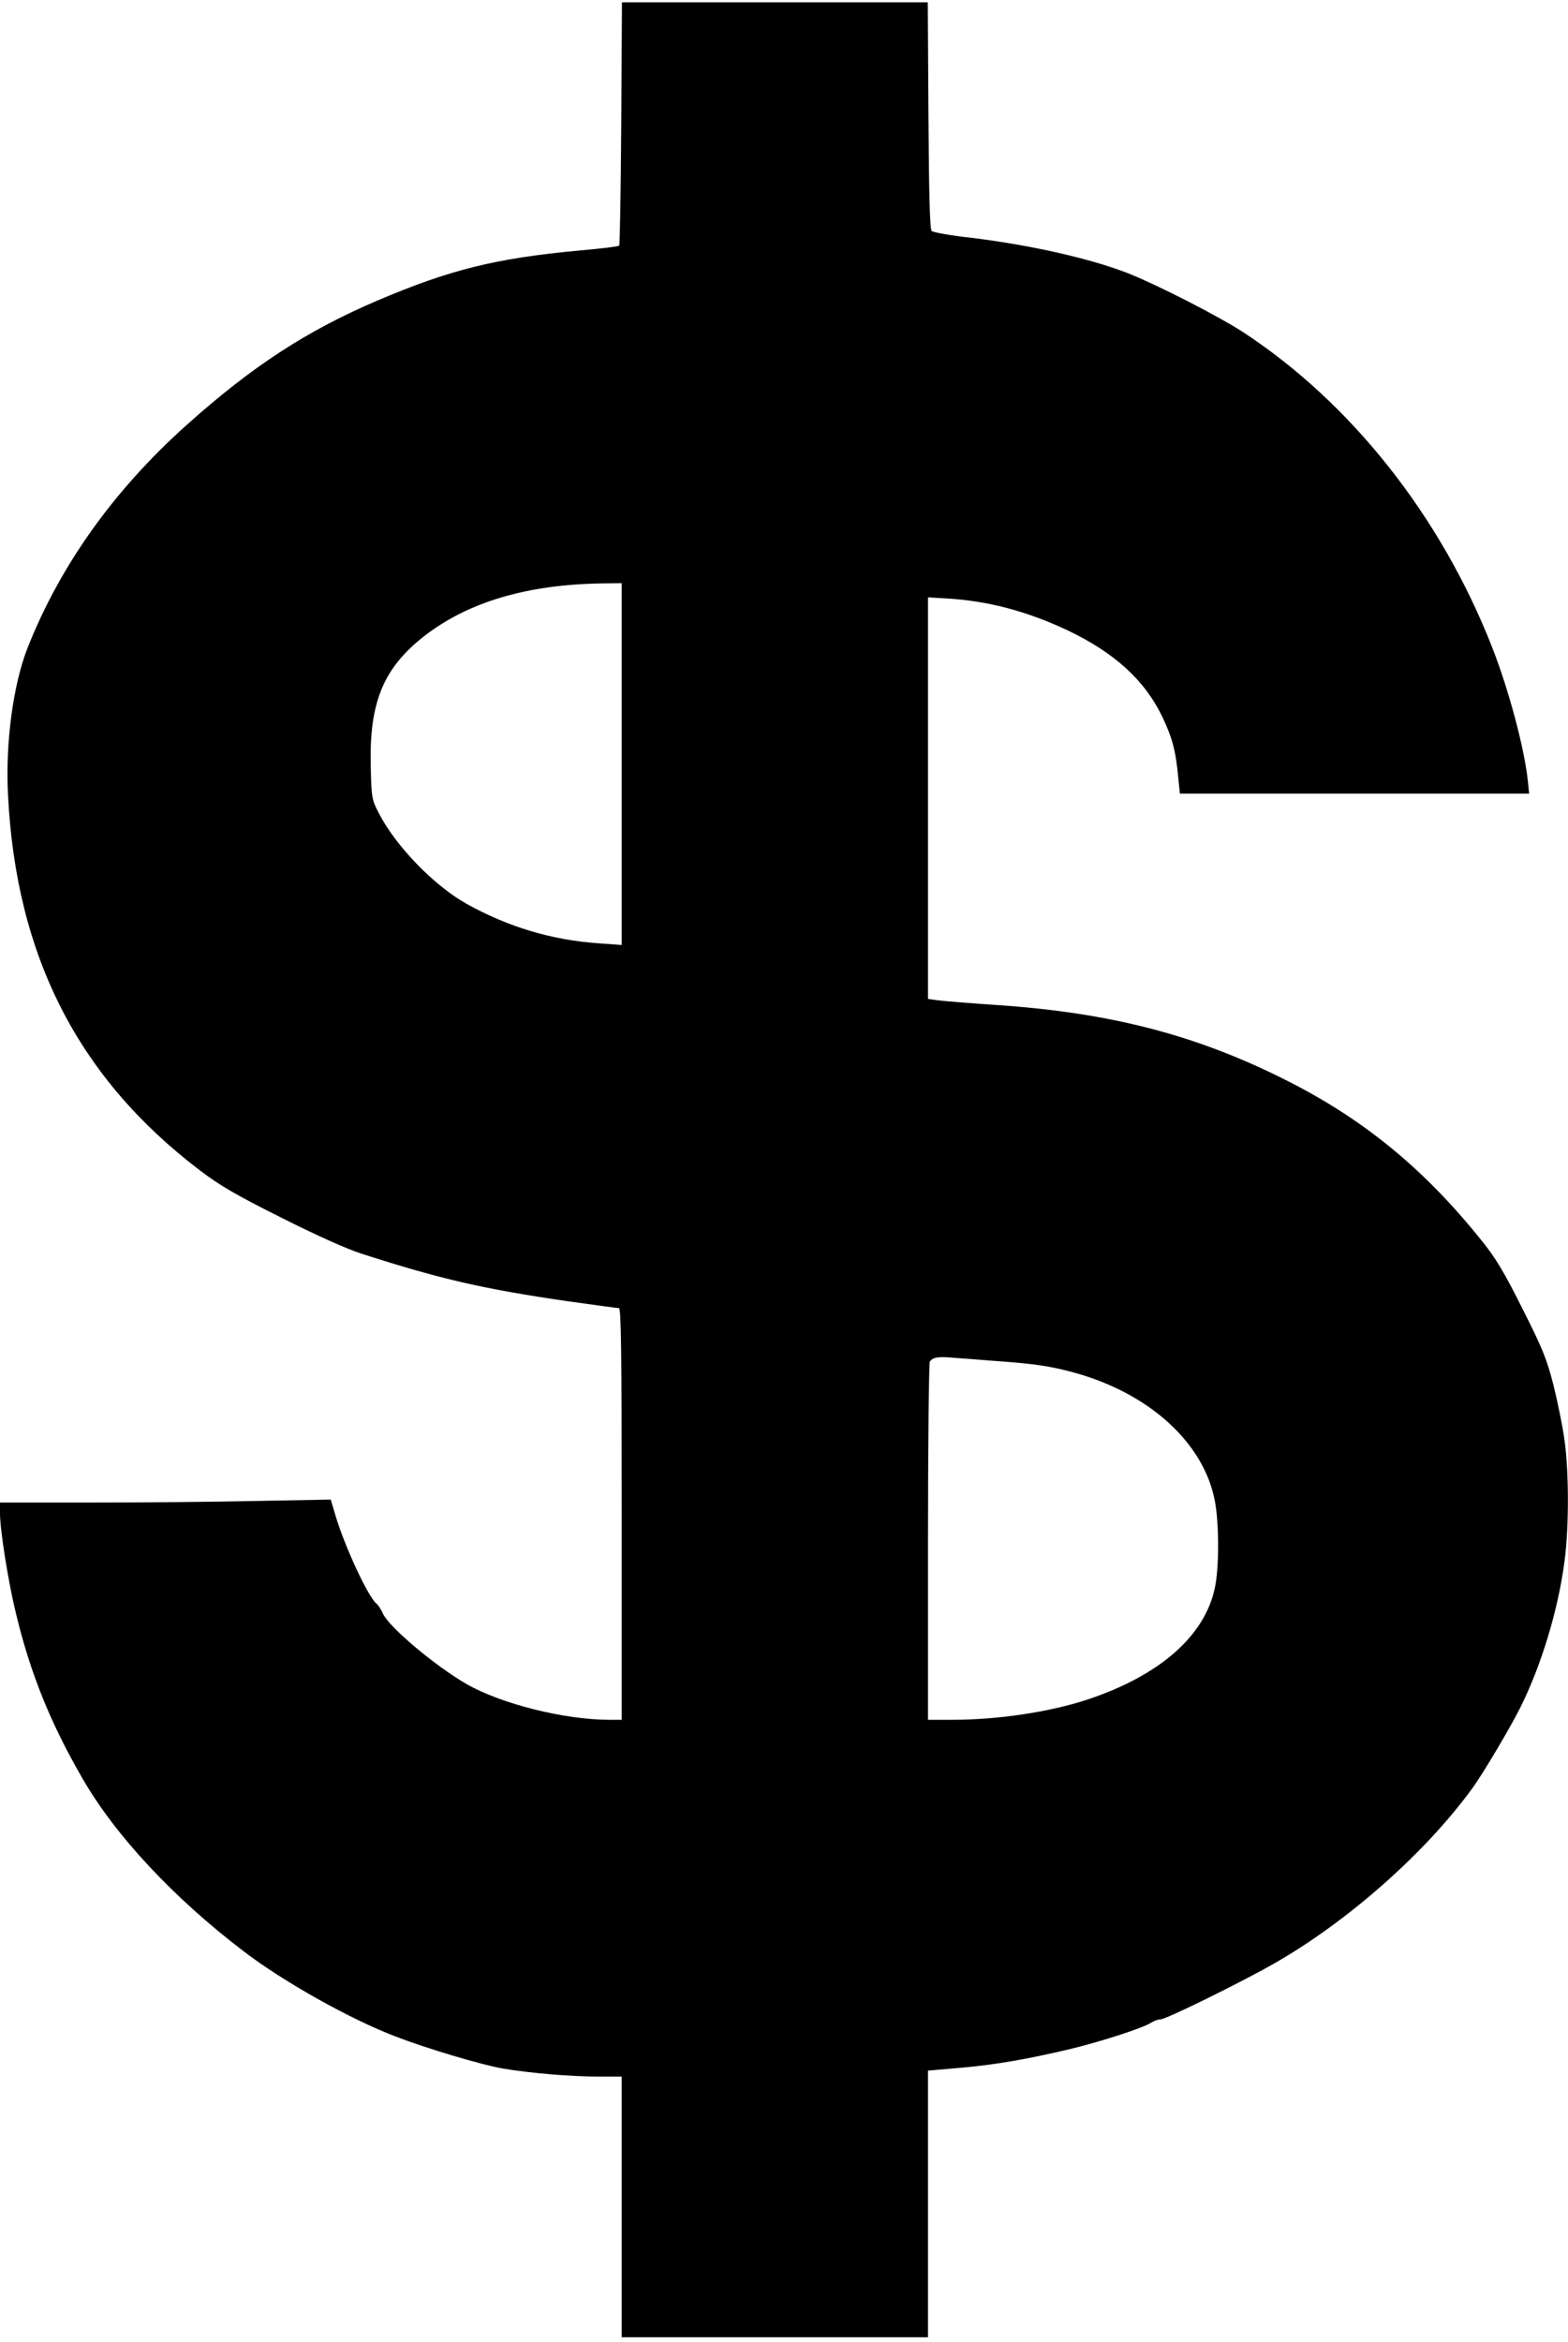
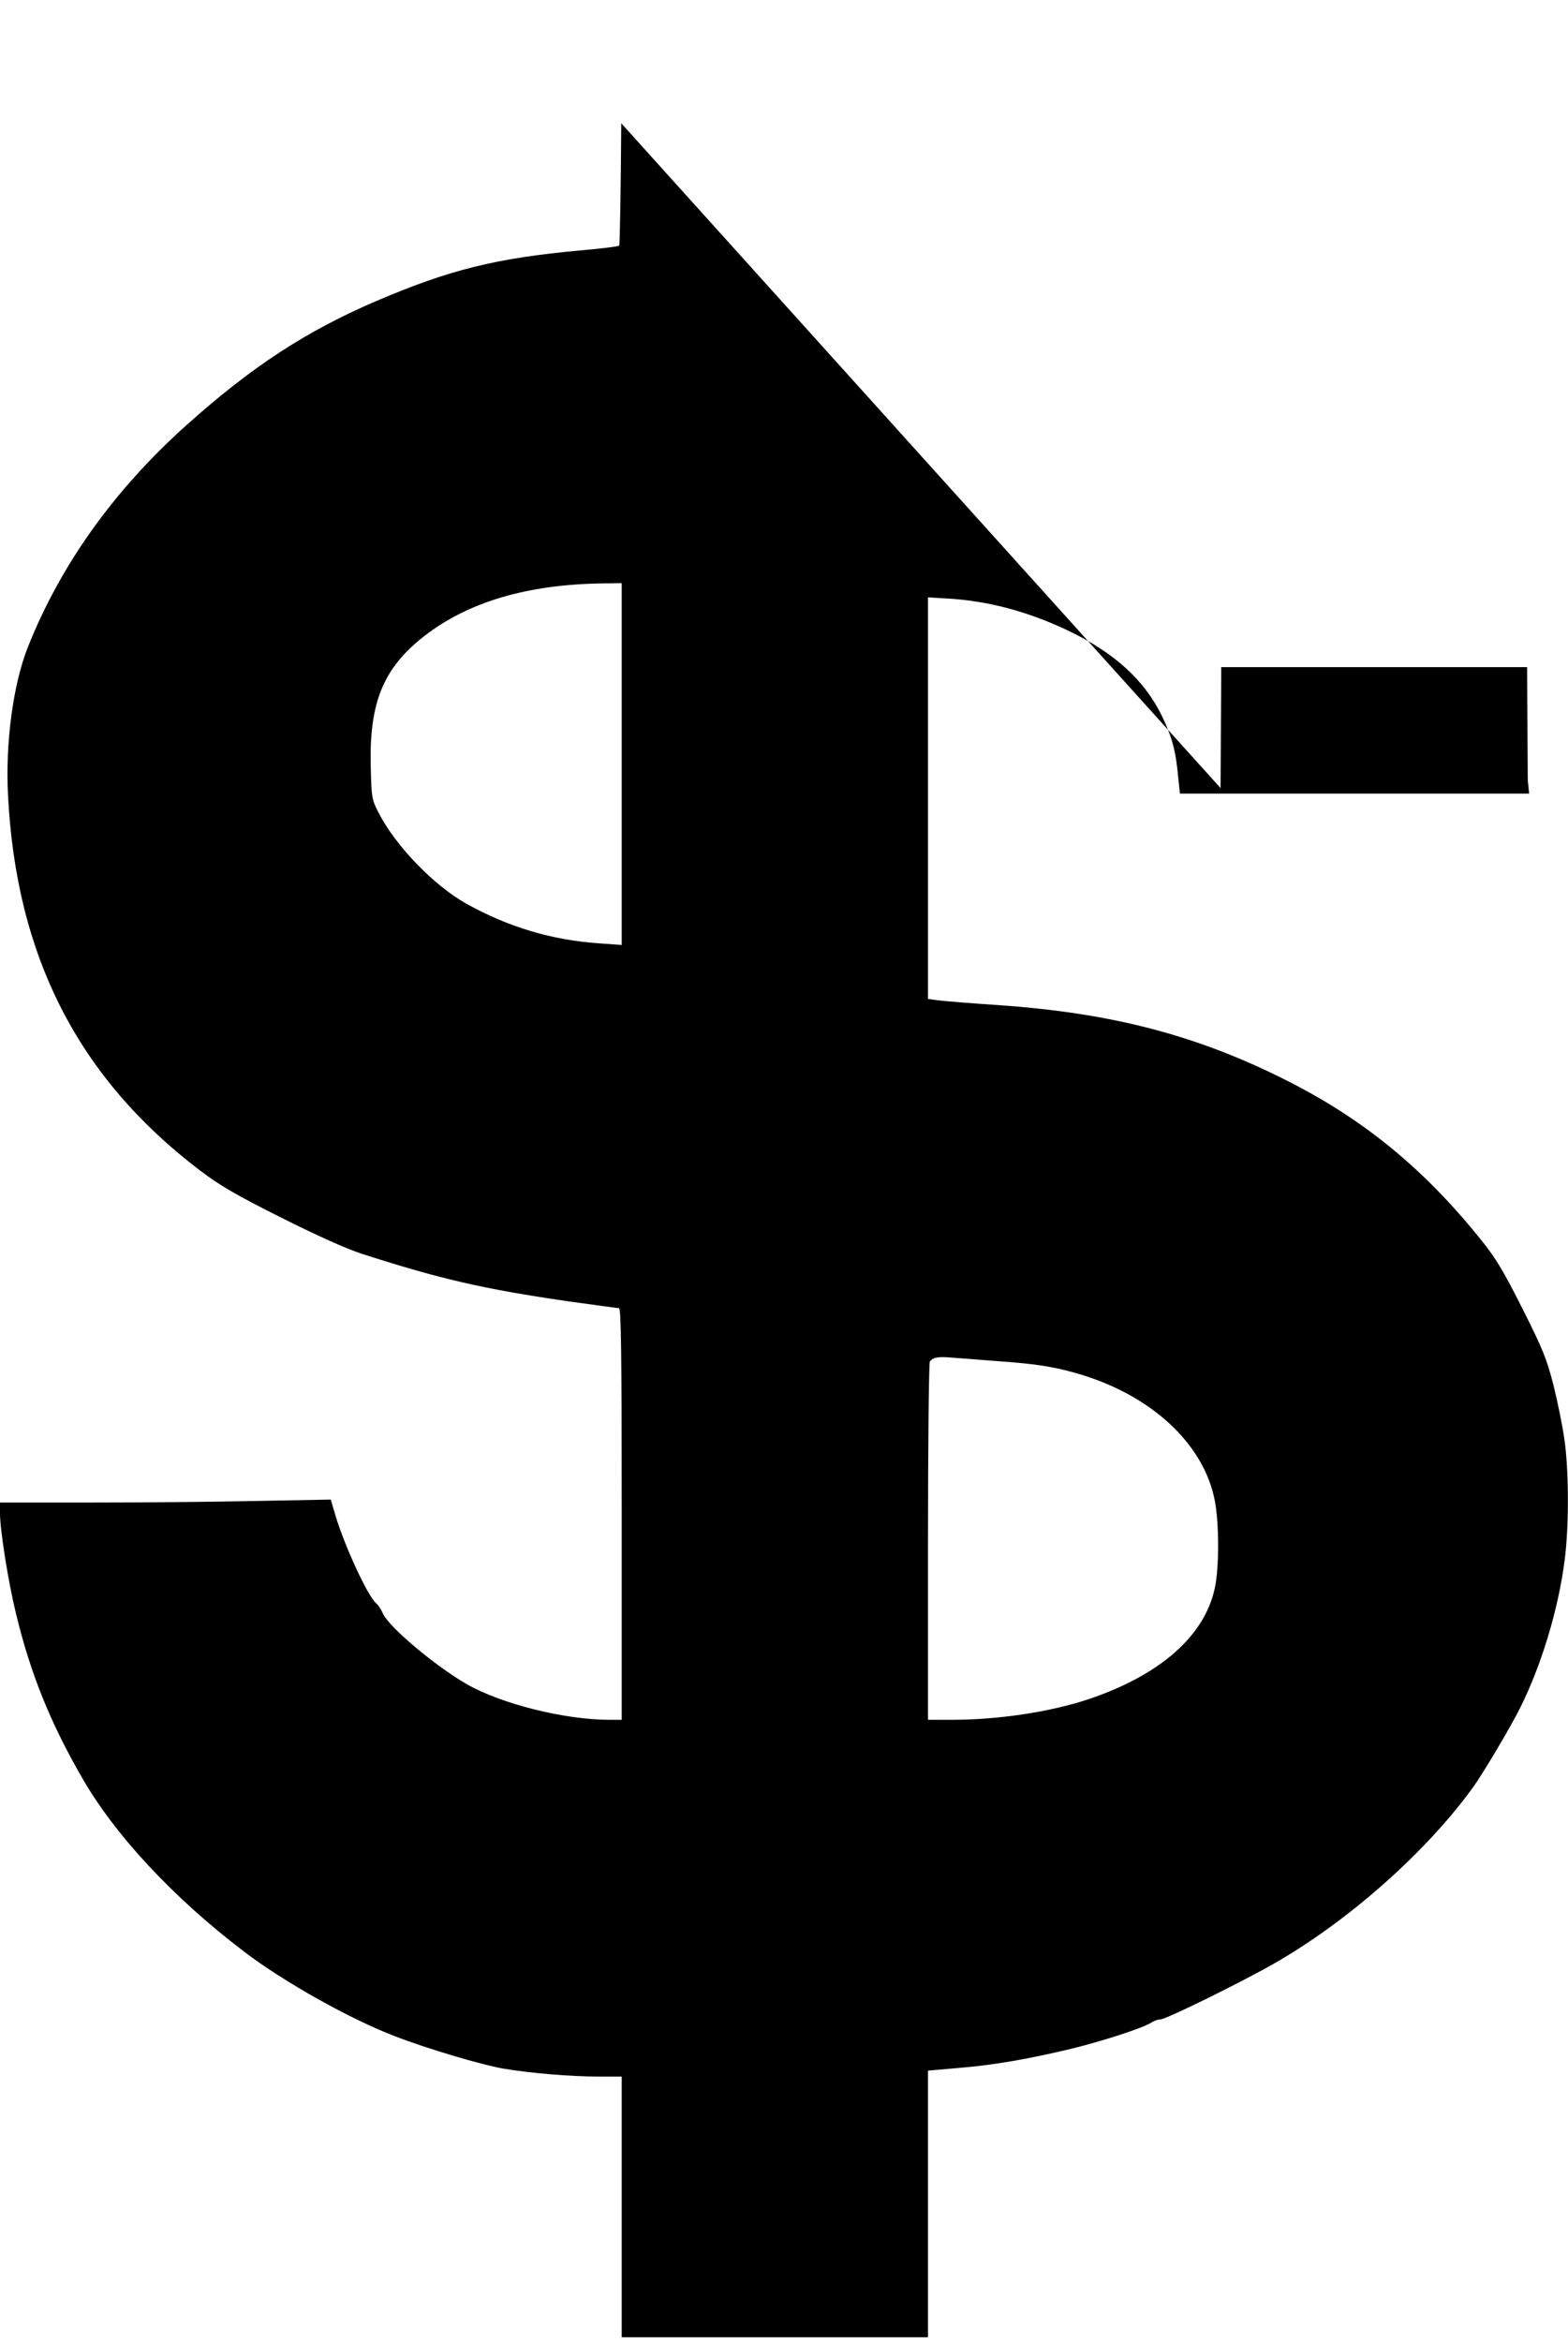
<svg xmlns="http://www.w3.org/2000/svg" version="1.0" width="686pt" height="1024pt" viewBox="0 0 686 1024" preserveAspectRatio="xMidYMid meet">
  <g transform="translate(0,1024) scale(0.1,-0.1)" fill="#000000" stroke="none">
-     <path d="M2718 9701 c-2 -291 -6 -532 -9 -535 -3 -4 -80 -13 -170 -21 -370 -34 -571 -84 -892 -221 -306 -131 -544 -286 -829 -541 -319 -285 -554 -614 -697 -975 -63 -159 -98 -417 -86 -643 35 -706 307 -1238 840 -1643 87 -66 159 -108 355 -206 153 -77 286 -137 355 -159 342 -110 529 -153 900 -207 116 -16 216 -30 223 -30 9 0 12 -187 12 -900 l0 -900 -53 0 c-198 0 -476 70 -627 157 -138 80 -335 246 -364 306 -8 19 -22 40 -30 46 -36 30 -136 245 -177 380 l-22 74 -321 -6 c-177 -4 -502 -7 -723 -7 l-403 0 0 -47 c0 -74 37 -305 70 -439 63 -261 150 -477 290 -719 143 -249 398 -523 707 -758 174 -133 467 -297 662 -371 139 -54 379 -125 472 -141 118 -20 296 -35 417 -35 l102 0 0 -570 0 -570 670 0 670 0 0 583 0 583 138 12 c155 13 296 38 487 83 138 34 315 91 352 115 12 8 30 14 40 14 24 0 347 159 495 243 323 184 663 484 869 767 45 61 166 265 209 351 92 183 167 428 195 644 20 151 19 398 -1 533 -8 58 -30 165 -48 237 -29 113 -47 158 -136 334 -80 160 -118 223 -180 299 -251 313 -518 531 -858 701 -388 195 -761 292 -1254 326 -122 8 -242 18 -265 21 l-43 6 0 878 0 878 83 -5 c178 -10 351 -56 525 -138 207 -98 340 -219 417 -379 44 -93 59 -148 70 -268 l7 -68 764 0 764 0 -6 58 c-15 141 -84 399 -156 582 -225 574 -618 1070 -1093 1380 -109 70 -367 202 -497 254 -165 65 -426 124 -687 156 -91 10 -169 24 -175 30 -8 8 -12 168 -14 505 l-3 495 -669 0 -669 0 -3 -529z m2 -2802 l0 -791 -97 7 c-208 14 -398 71 -582 173 -141 79 -309 251 -384 397 -30 58 -32 65 -35 205 -7 278 55 428 232 567 192 150 450 227 779 232 l87 1 0 -791z m1635 -2610 c172 -12 248 -24 345 -51 330 -91 567 -308 615 -561 19 -100 19 -292 0 -380 -44 -210 -240 -382 -553 -487 -168 -56 -395 -90 -598 -90 l-104 0 0 778 c0 427 4 782 8 788 12 18 34 23 92 18 30 -2 118 -9 195 -15z" />
+     <path d="M2718 9701 c-2 -291 -6 -532 -9 -535 -3 -4 -80 -13 -170 -21 -370 -34 -571 -84 -892 -221 -306 -131 -544 -286 -829 -541 -319 -285 -554 -614 -697 -975 -63 -159 -98 -417 -86 -643 35 -706 307 -1238 840 -1643 87 -66 159 -108 355 -206 153 -77 286 -137 355 -159 342 -110 529 -153 900 -207 116 -16 216 -30 223 -30 9 0 12 -187 12 -900 l0 -900 -53 0 c-198 0 -476 70 -627 157 -138 80 -335 246 -364 306 -8 19 -22 40 -30 46 -36 30 -136 245 -177 380 l-22 74 -321 -6 c-177 -4 -502 -7 -723 -7 l-403 0 0 -47 c0 -74 37 -305 70 -439 63 -261 150 -477 290 -719 143 -249 398 -523 707 -758 174 -133 467 -297 662 -371 139 -54 379 -125 472 -141 118 -20 296 -35 417 -35 l102 0 0 -570 0 -570 670 0 670 0 0 583 0 583 138 12 c155 13 296 38 487 83 138 34 315 91 352 115 12 8 30 14 40 14 24 0 347 159 495 243 323 184 663 484 869 767 45 61 166 265 209 351 92 183 167 428 195 644 20 151 19 398 -1 533 -8 58 -30 165 -48 237 -29 113 -47 158 -136 334 -80 160 -118 223 -180 299 -251 313 -518 531 -858 701 -388 195 -761 292 -1254 326 -122 8 -242 18 -265 21 l-43 6 0 878 0 878 83 -5 c178 -10 351 -56 525 -138 207 -98 340 -219 417 -379 44 -93 59 -148 70 -268 l7 -68 764 0 764 0 -6 58 l-3 495 -669 0 -669 0 -3 -529z m2 -2802 l0 -791 -97 7 c-208 14 -398 71 -582 173 -141 79 -309 251 -384 397 -30 58 -32 65 -35 205 -7 278 55 428 232 567 192 150 450 227 779 232 l87 1 0 -791z m1635 -2610 c172 -12 248 -24 345 -51 330 -91 567 -308 615 -561 19 -100 19 -292 0 -380 -44 -210 -240 -382 -553 -487 -168 -56 -395 -90 -598 -90 l-104 0 0 778 c0 427 4 782 8 788 12 18 34 23 92 18 30 -2 118 -9 195 -15z" />
  </g>
</svg>